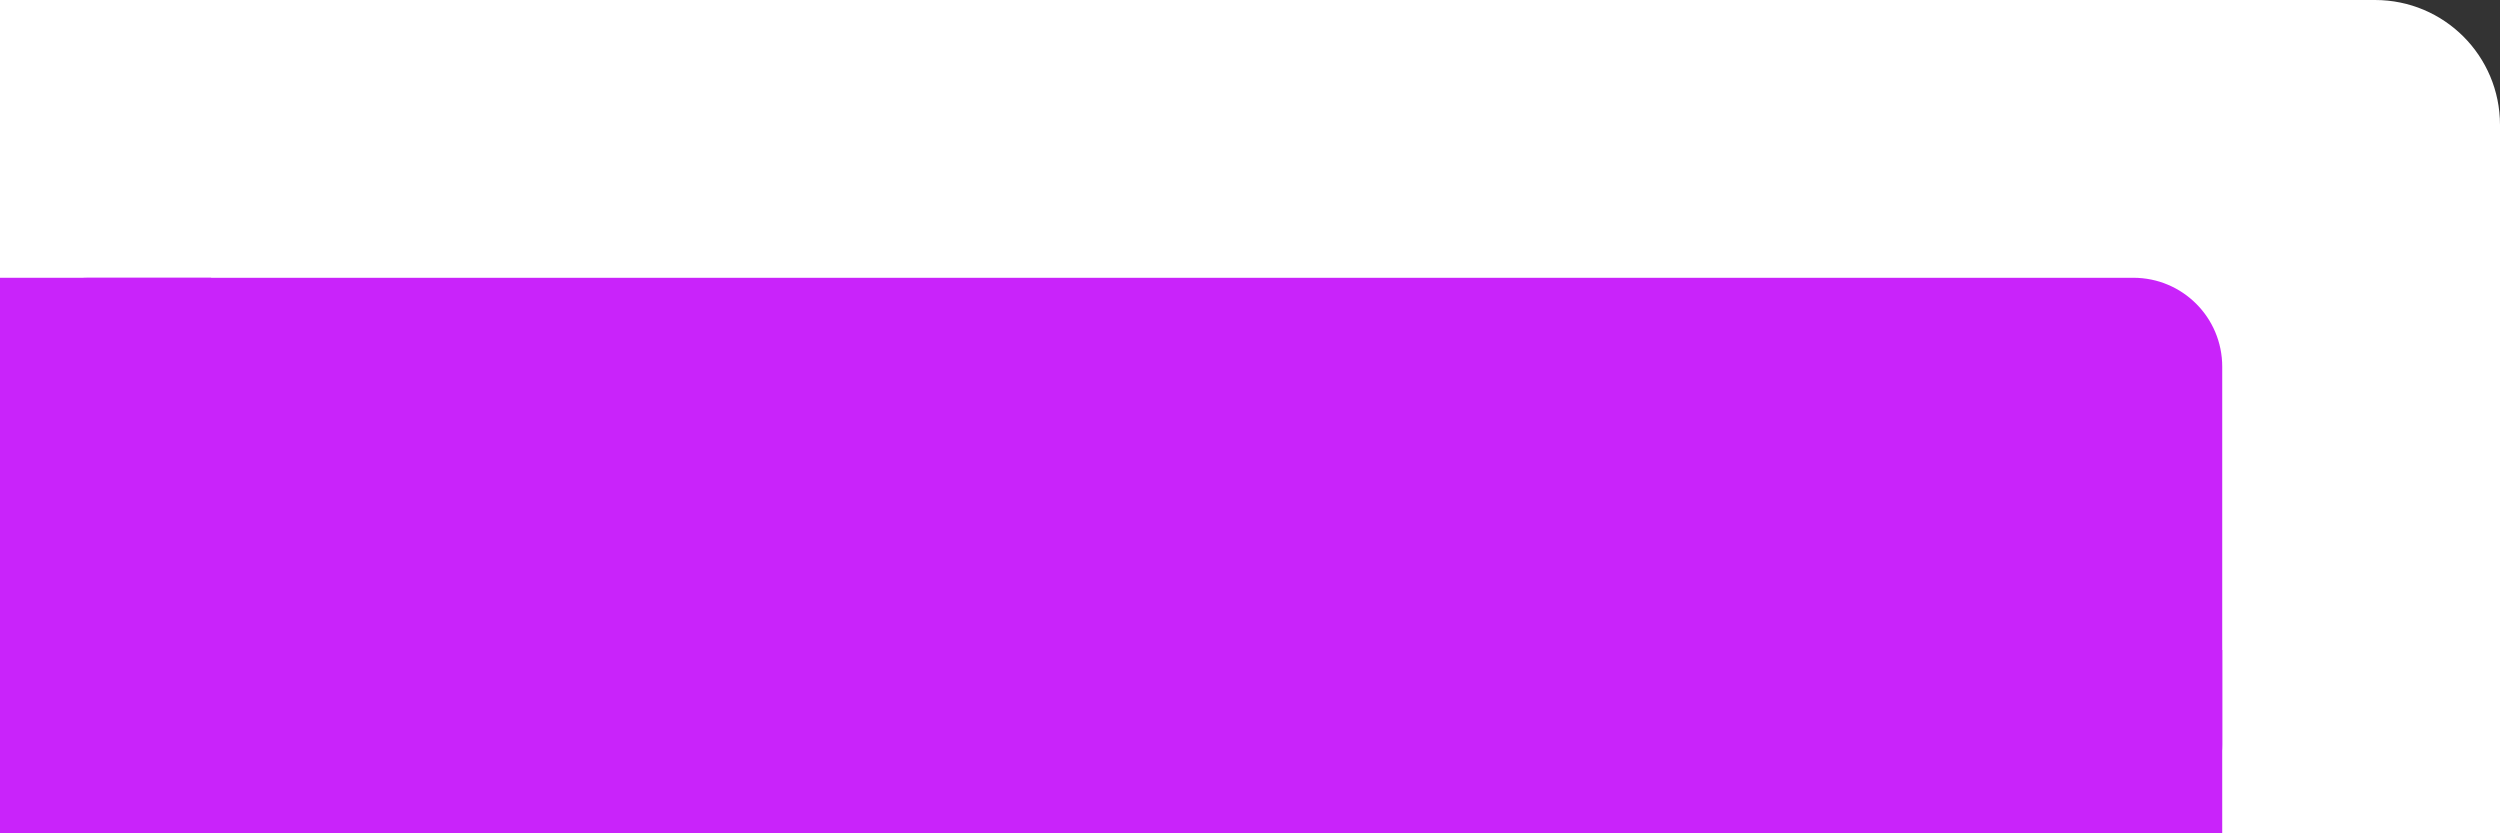
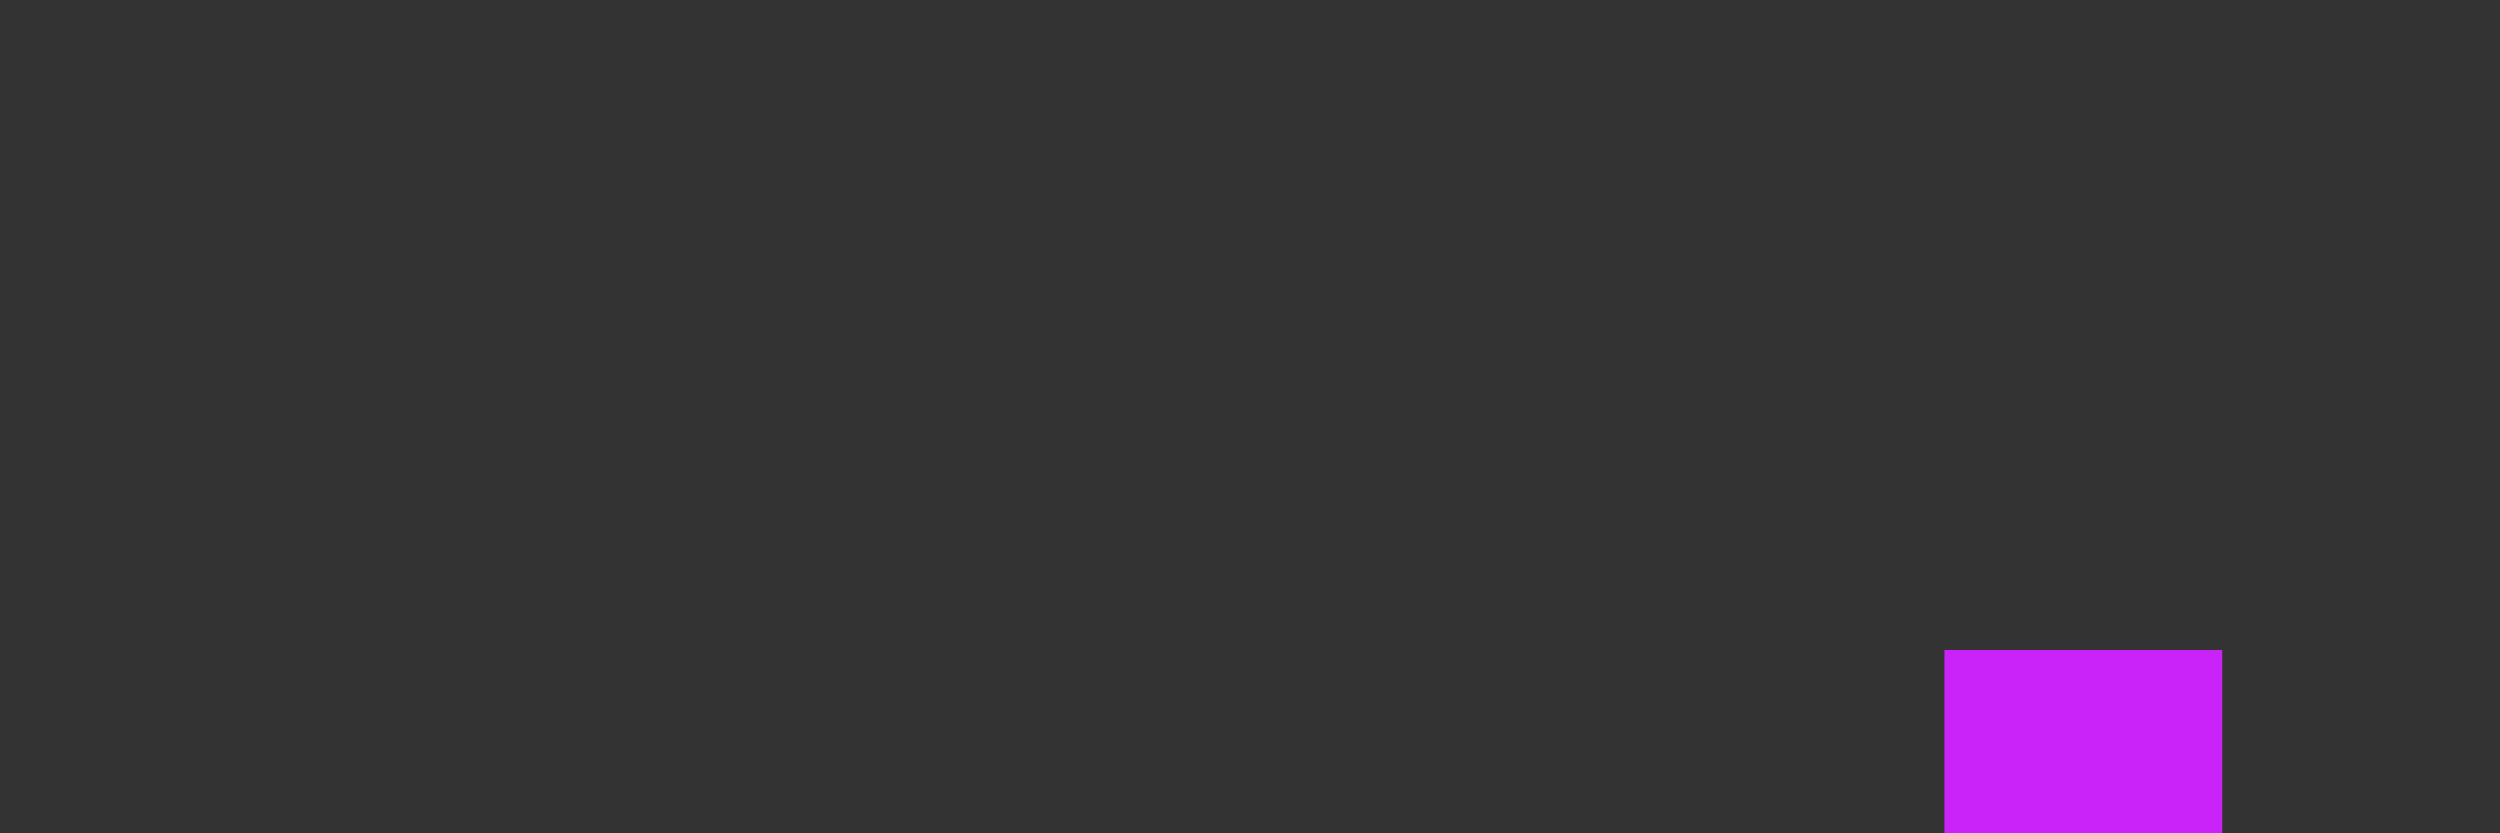
<svg xmlns="http://www.w3.org/2000/svg" version="1.2" viewBox="0 0 900 300" width="90" height="30">
  <rect x="0" y="0" width="900" height="300" fill="#333333" stroke="none" />
  <style>.a{fill:#fff}.b{fill:#c923fa}</style>
-   <path class="a" d="m45 0h810c24.9 0 45 20.1 45 45v210c0 24.9-20.1 45-45 45h-810c-24.9 0-45-20.1-45-45v-210c0-24.9 20.1-45 45-45zm855 200v100h-100v-100zm0 0v100h-100v-100zm-800-200v100h-100v-100zm0 0v100h-100v-100z" />
-   <path class="b" d="m32 100h736c17.7 0 32 14.3 32 32v136c0 17.7-14.3 32-32 32h-736c-17.7 0-32-14.3-32-32v-136c0-17.7 14.3-32 32-32z" />
-   <path class="b" d="m76 100v100h-100v-100z" />
-   <path class="b" d="m85 228v100h-100v-100z" />
  <path class="b" d="m800 234v100h-100v-100z" />
</svg>